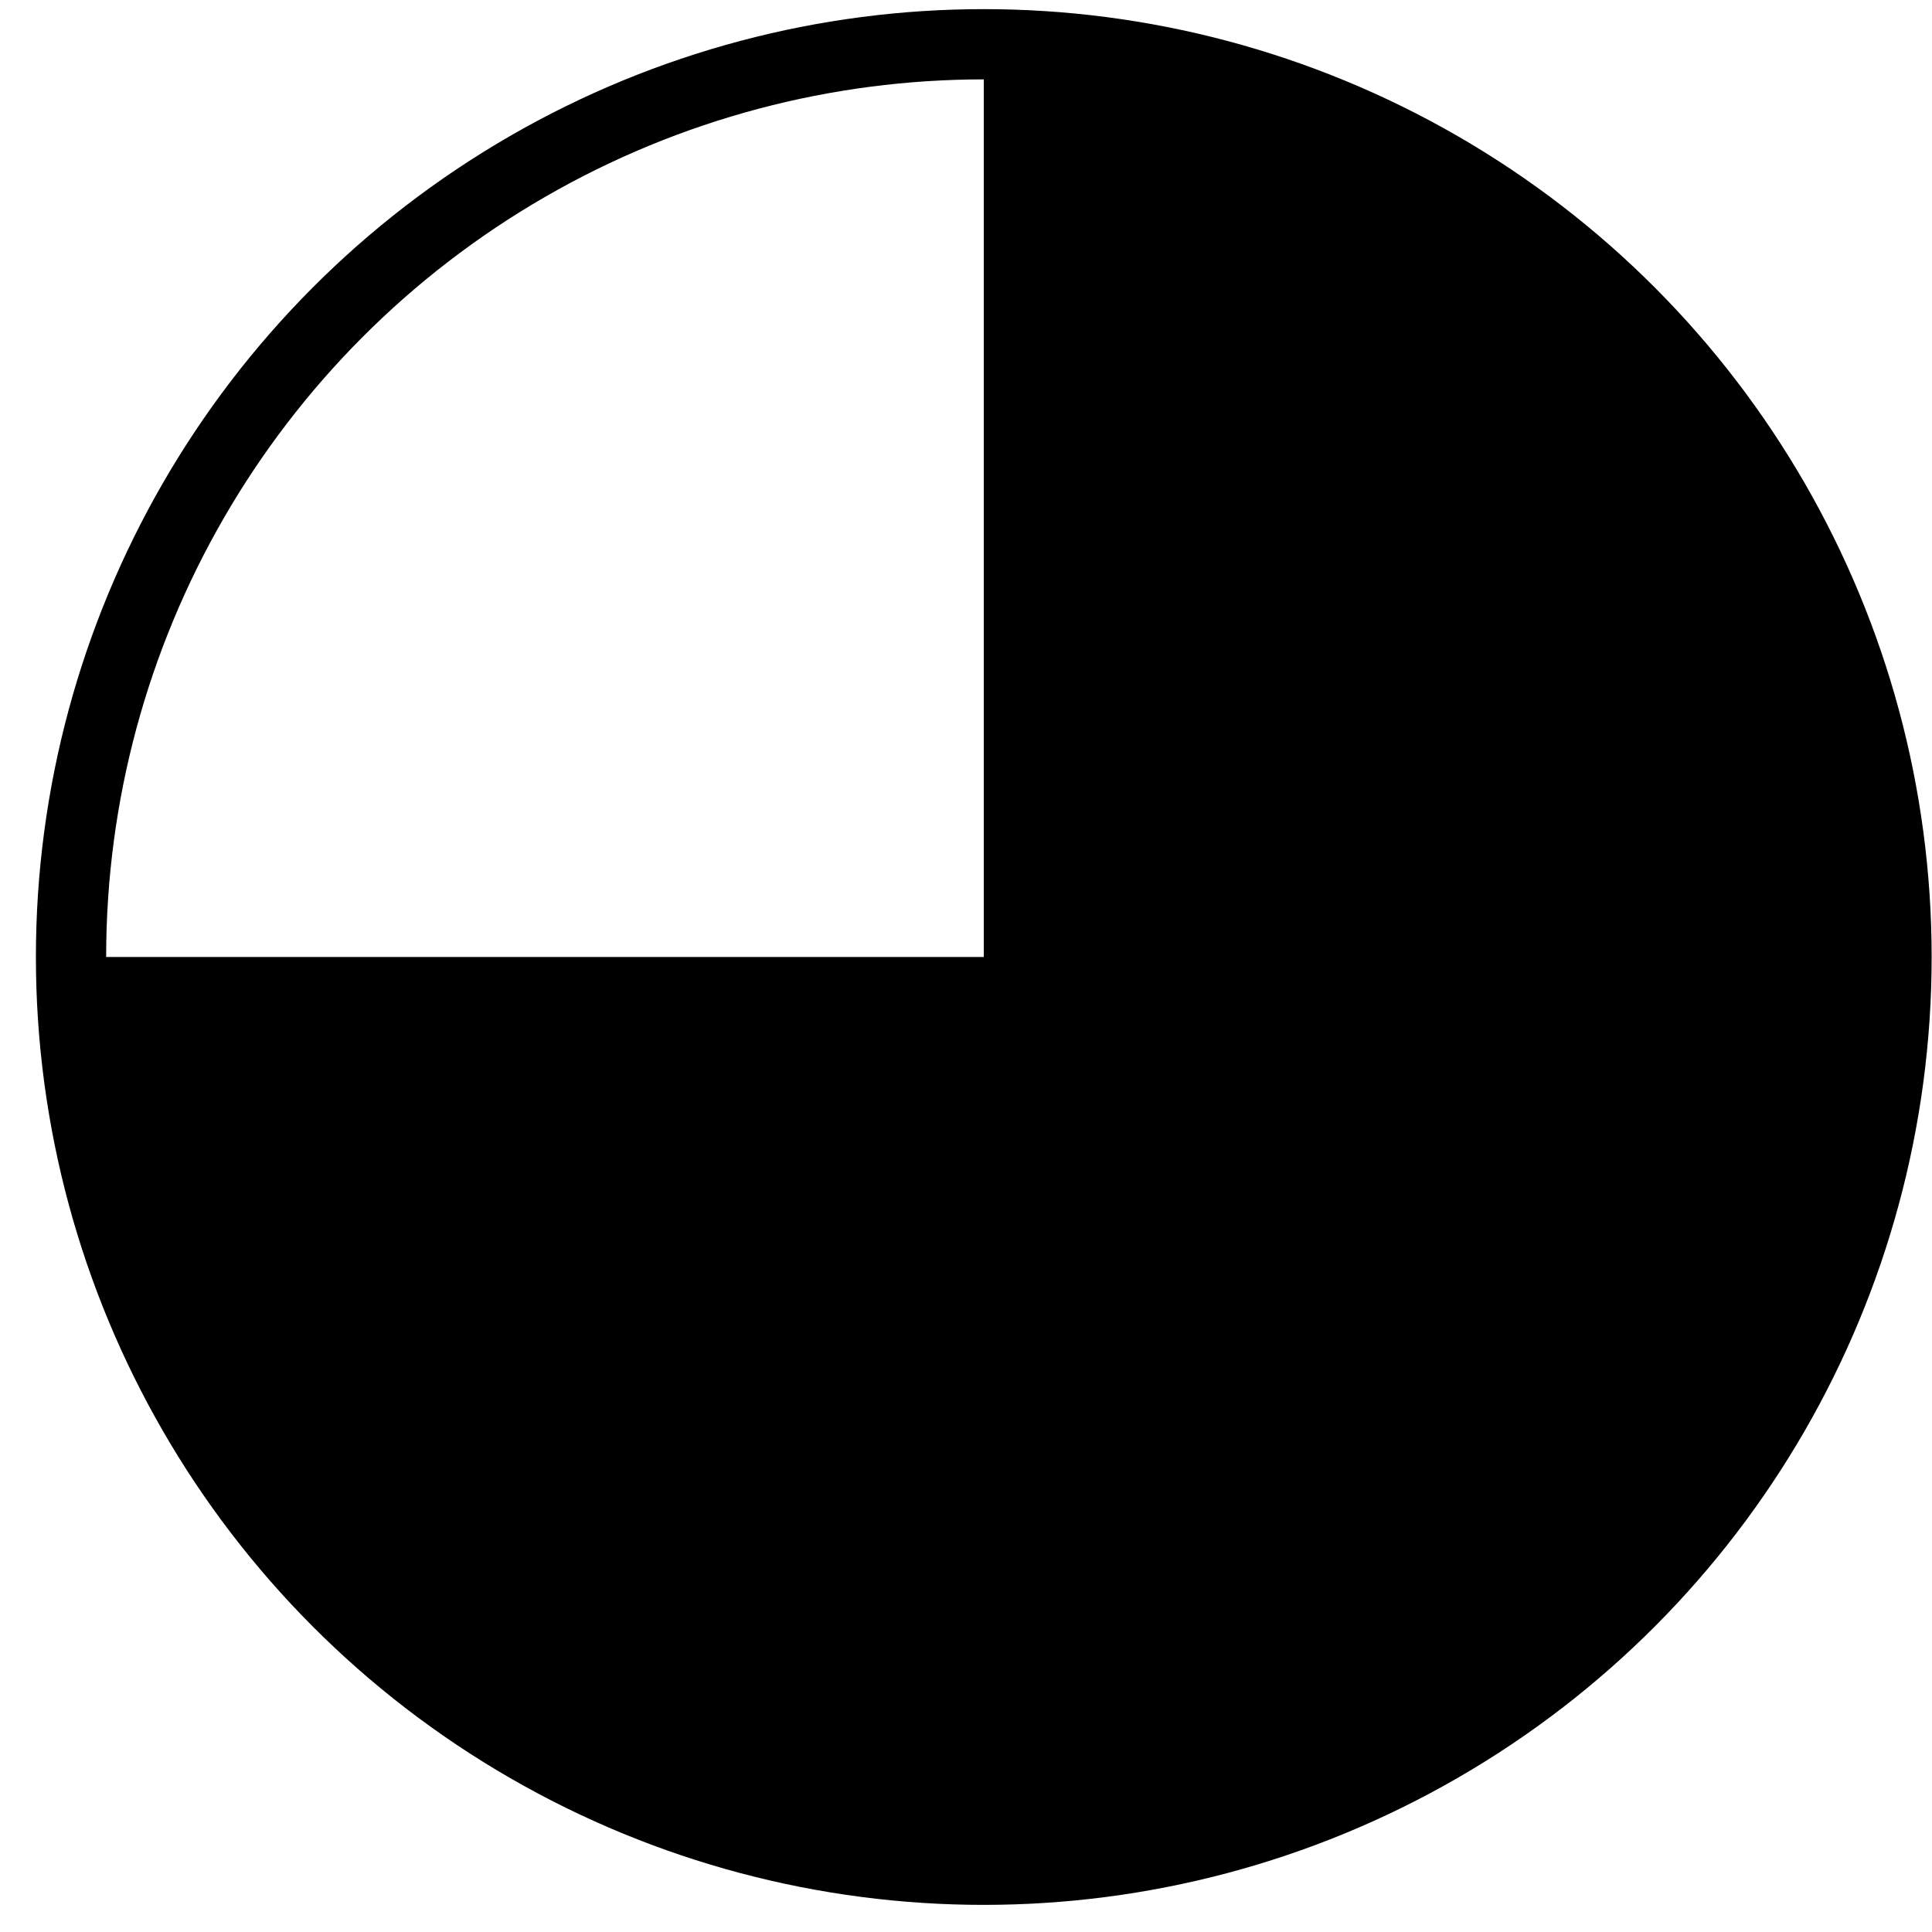
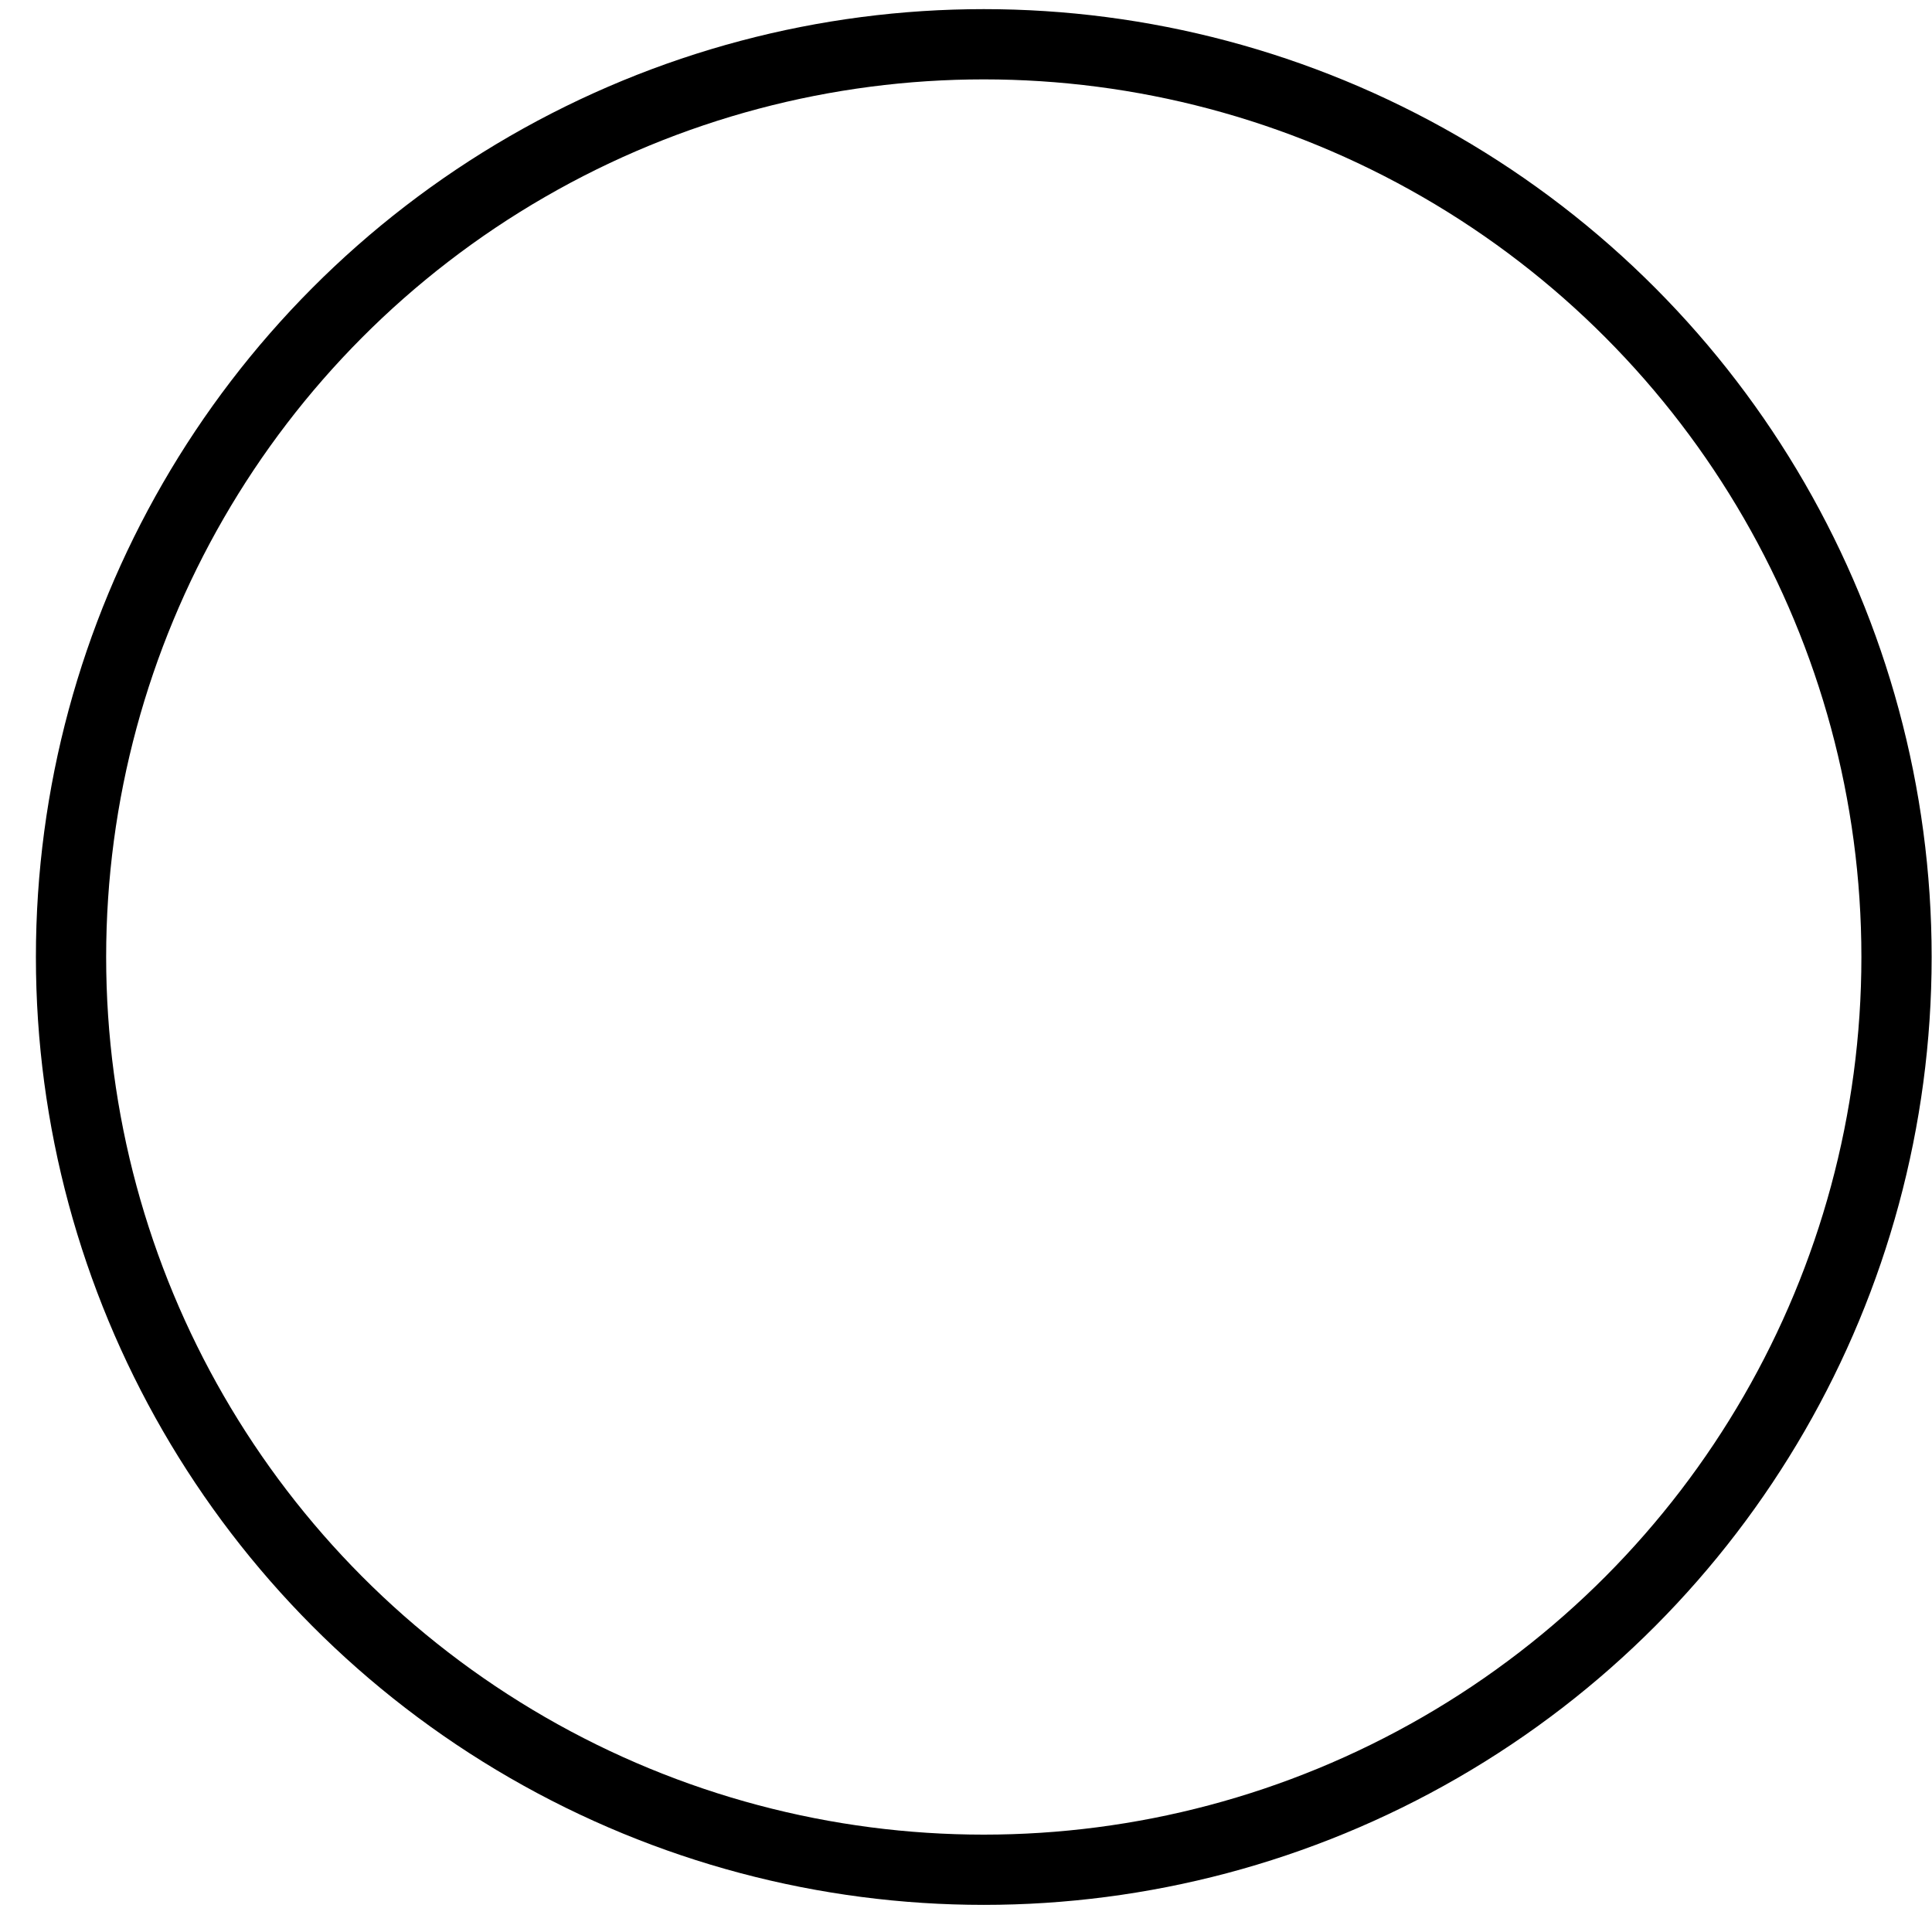
<svg xmlns="http://www.w3.org/2000/svg" version="1.1" width="55" height="55" viewBox="0 0 55 55" id="svg6546">
  <title>Total cloud cover: 6 oktas 7/10 – 8/10</title>
  <desc>WMO international weather symbol: Total cloud cover: 6 oktas 7/10 – 8/10</desc>
  <g transform="matrix(0.928,0,0,0.928,-1.69,5.9)" id="g6564">
    <g transform="translate(0,-9)" id="g6550" style="fill:none;stroke:#000000;stroke-width:3">
      <circle cx="32" cy="32" r="28" id="circle6552" style="stroke-width:2.155;stroke-miterlimit:4;stroke-dasharray:none" />
    </g>
-     <path d="M 32,-5 V 23 H 4 A 28,28 0 1 0 32,-5 z" id="path6554" style="fill:#000000" />
  </g>
</svg>